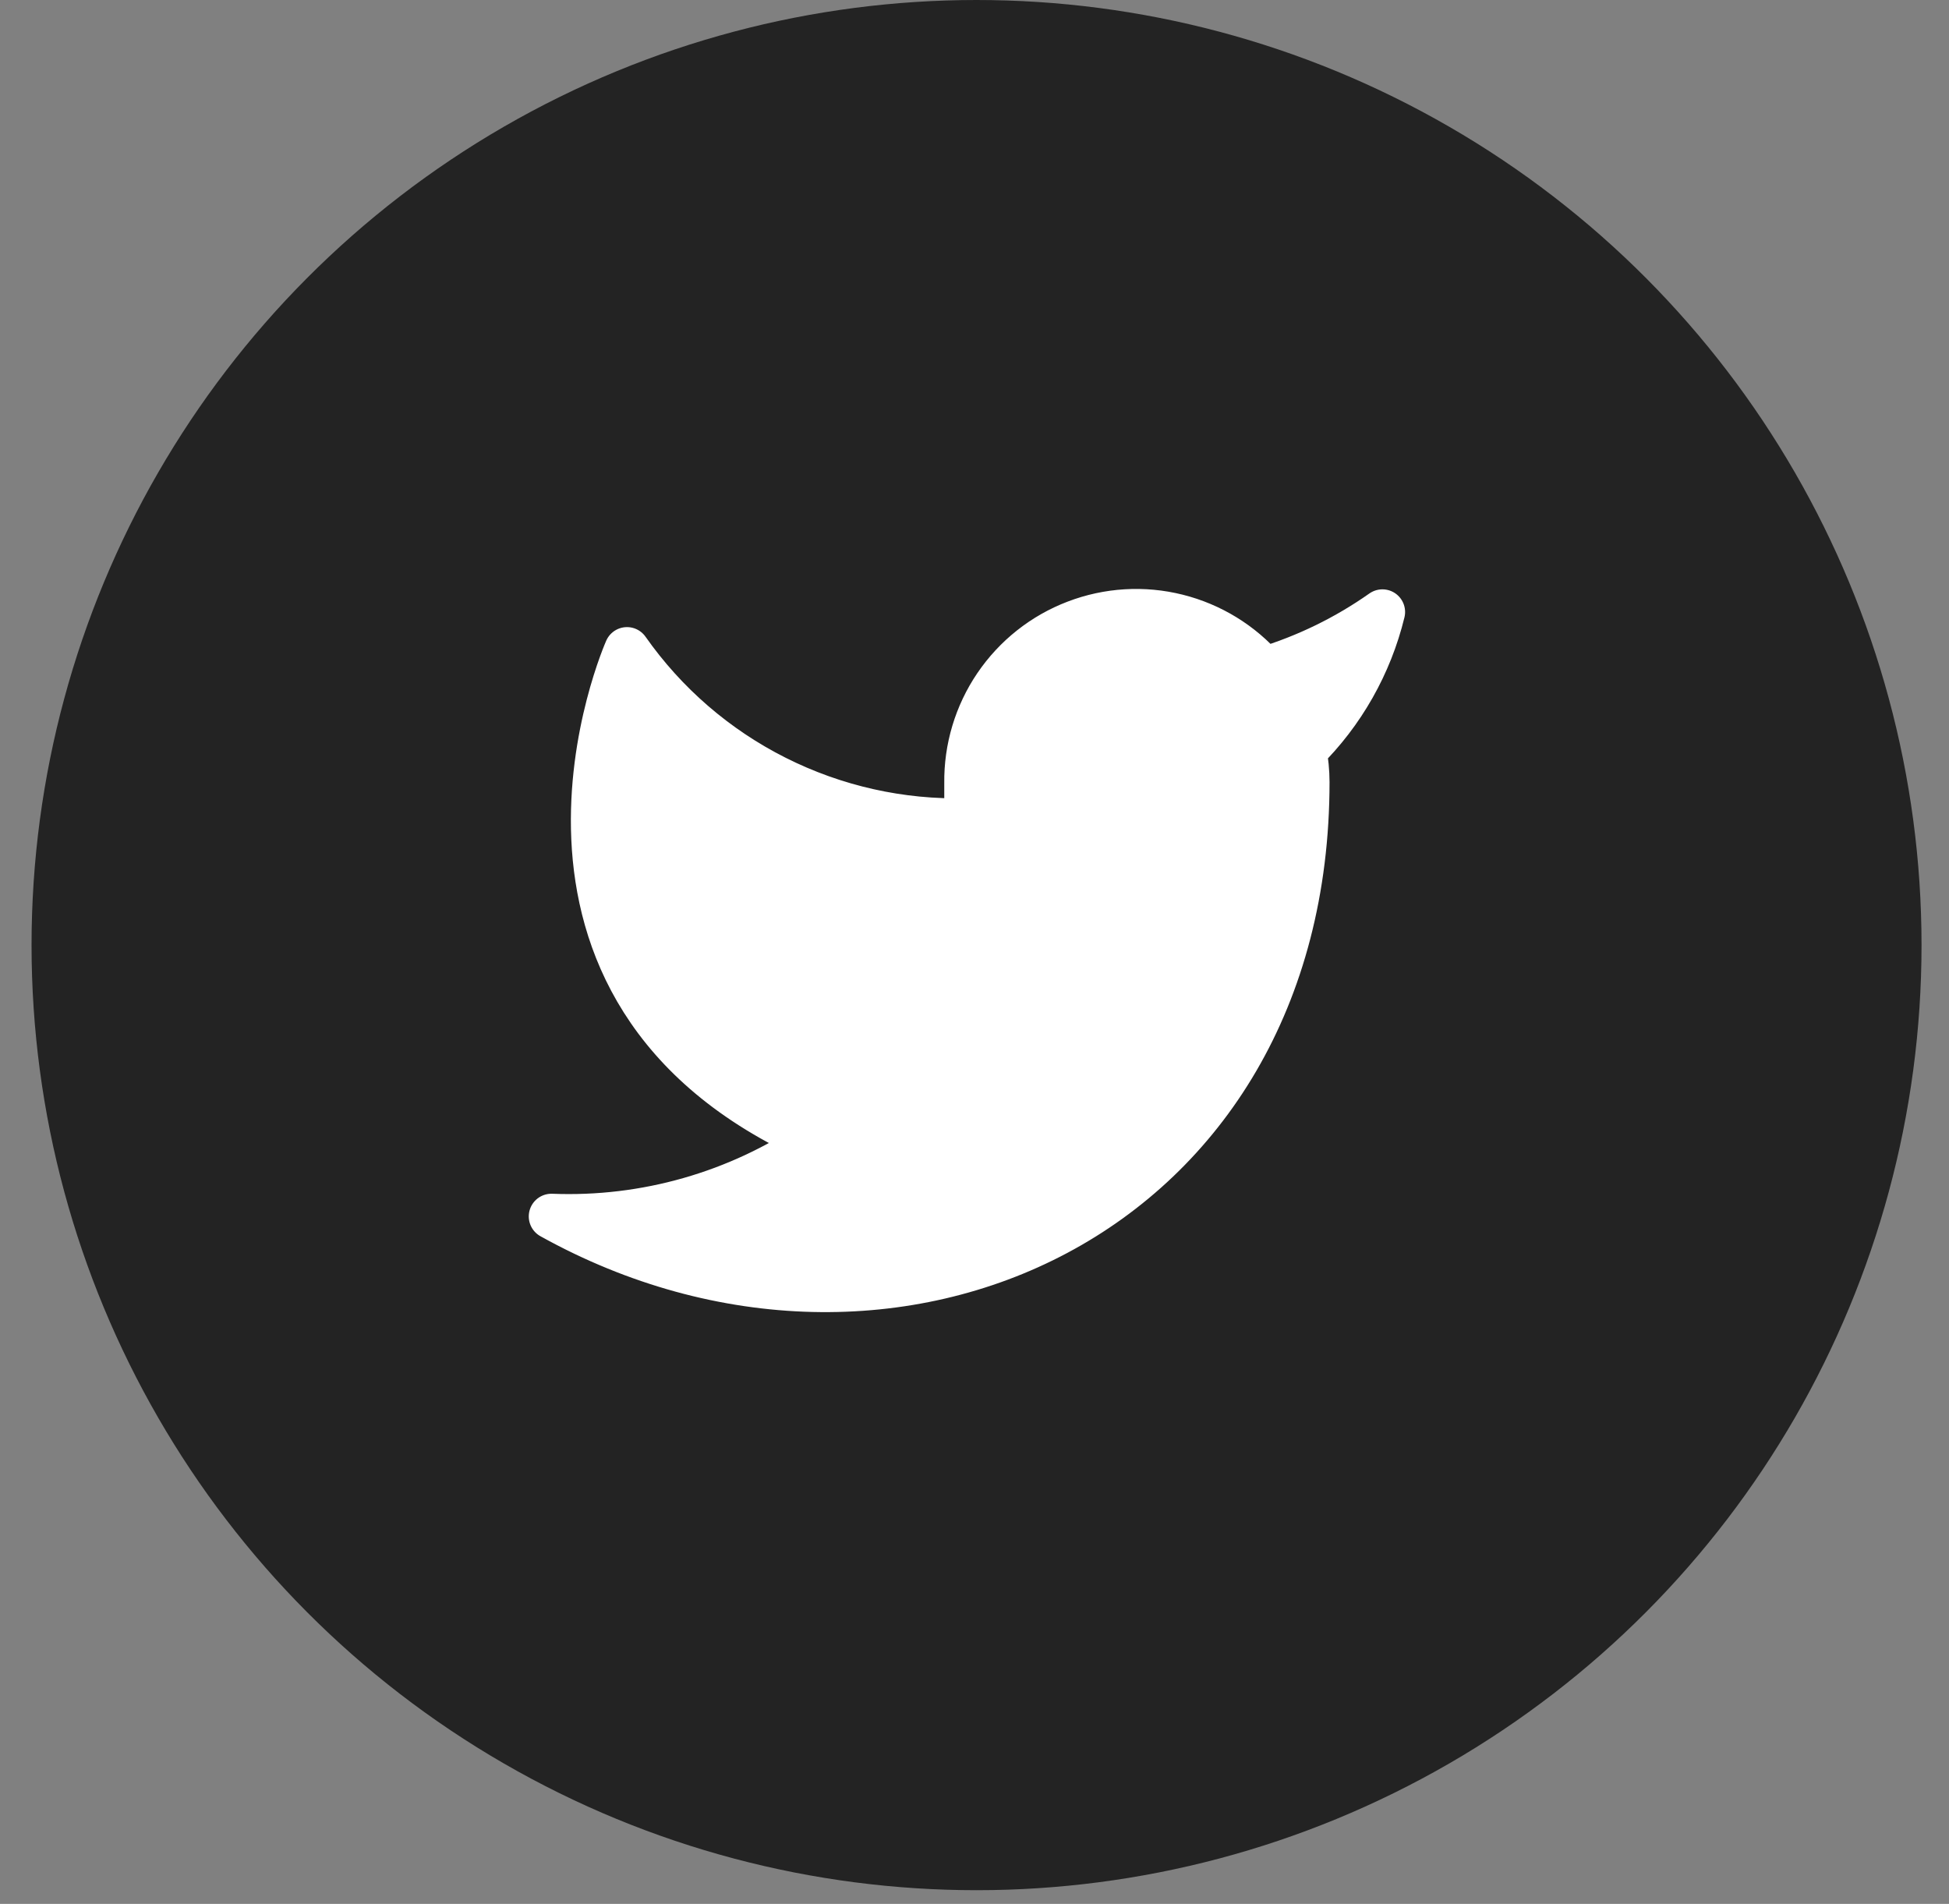
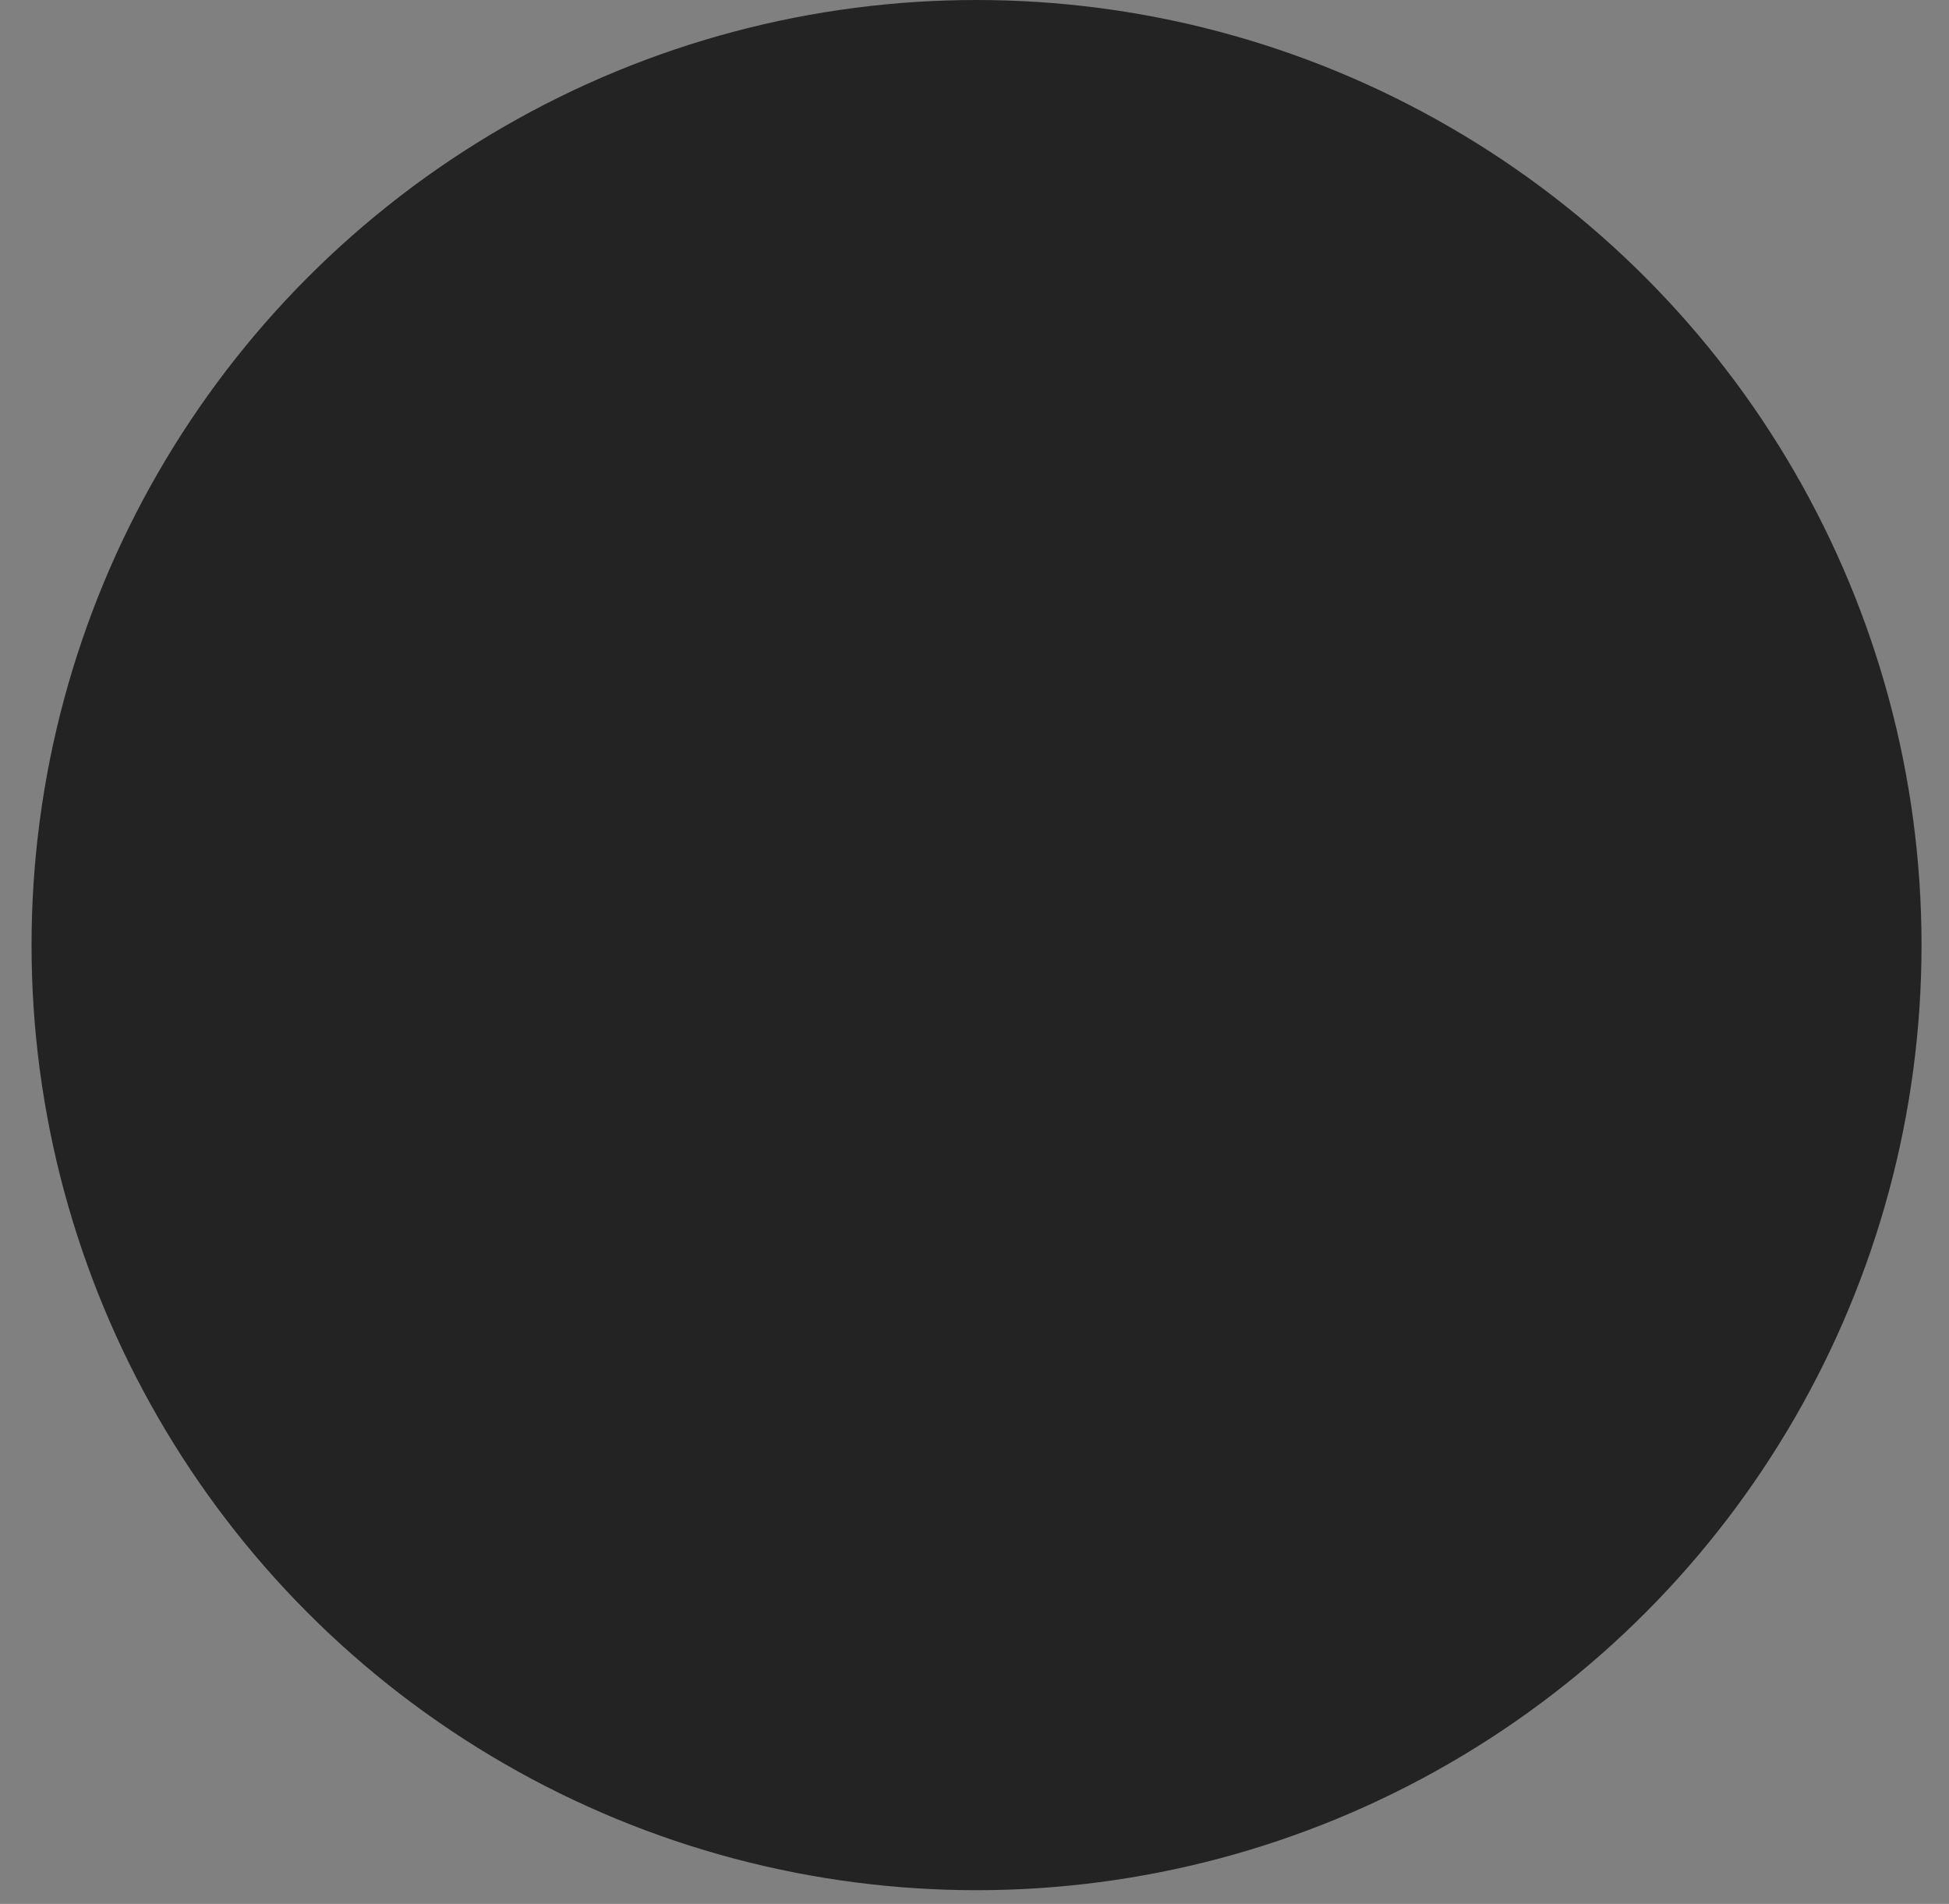
<svg xmlns="http://www.w3.org/2000/svg" width="43" height="42" viewBox="0 0 43 42" fill="none">
  <rect x="0" y="0" width="43" height="42" fill="#808080" stroke="none" />
  <circle cx="21.545" cy="20.849" r="20.849" fill="#232323" />
  <g clip-path="url(#clip0_283_36371)">
-     <path d="M30.5 13.501C29.702 14.063 28.818 14.494 27.883 14.776C27.381 14.198 26.714 13.79 25.972 13.604C25.23 13.418 24.449 13.465 23.735 13.738C23.02 14.01 22.407 14.496 21.977 15.129C21.548 15.761 21.323 16.511 21.333 17.276V18.109C19.869 18.147 18.418 17.822 17.109 17.163C15.8 16.505 14.675 15.533 13.833 14.334C13.833 14.334 10.5 21.834 18 25.167C16.284 26.332 14.239 26.916 12.166 26.834C19.666 31.001 28.833 26.834 28.833 17.251C28.832 17.018 28.81 16.787 28.766 16.559C29.617 15.72 30.217 14.661 30.5 13.501Z" fill="white" stroke="white" stroke-linecap="round" stroke-linejoin="round" />
-   </g>
+     </g>
  <defs>
    <clipPath id="clip0_283_36371">
-       <rect width="20" height="20" fill="white" transform="translate(11.333 11)" />
-     </clipPath>
+       </clipPath>
  </defs>
</svg>